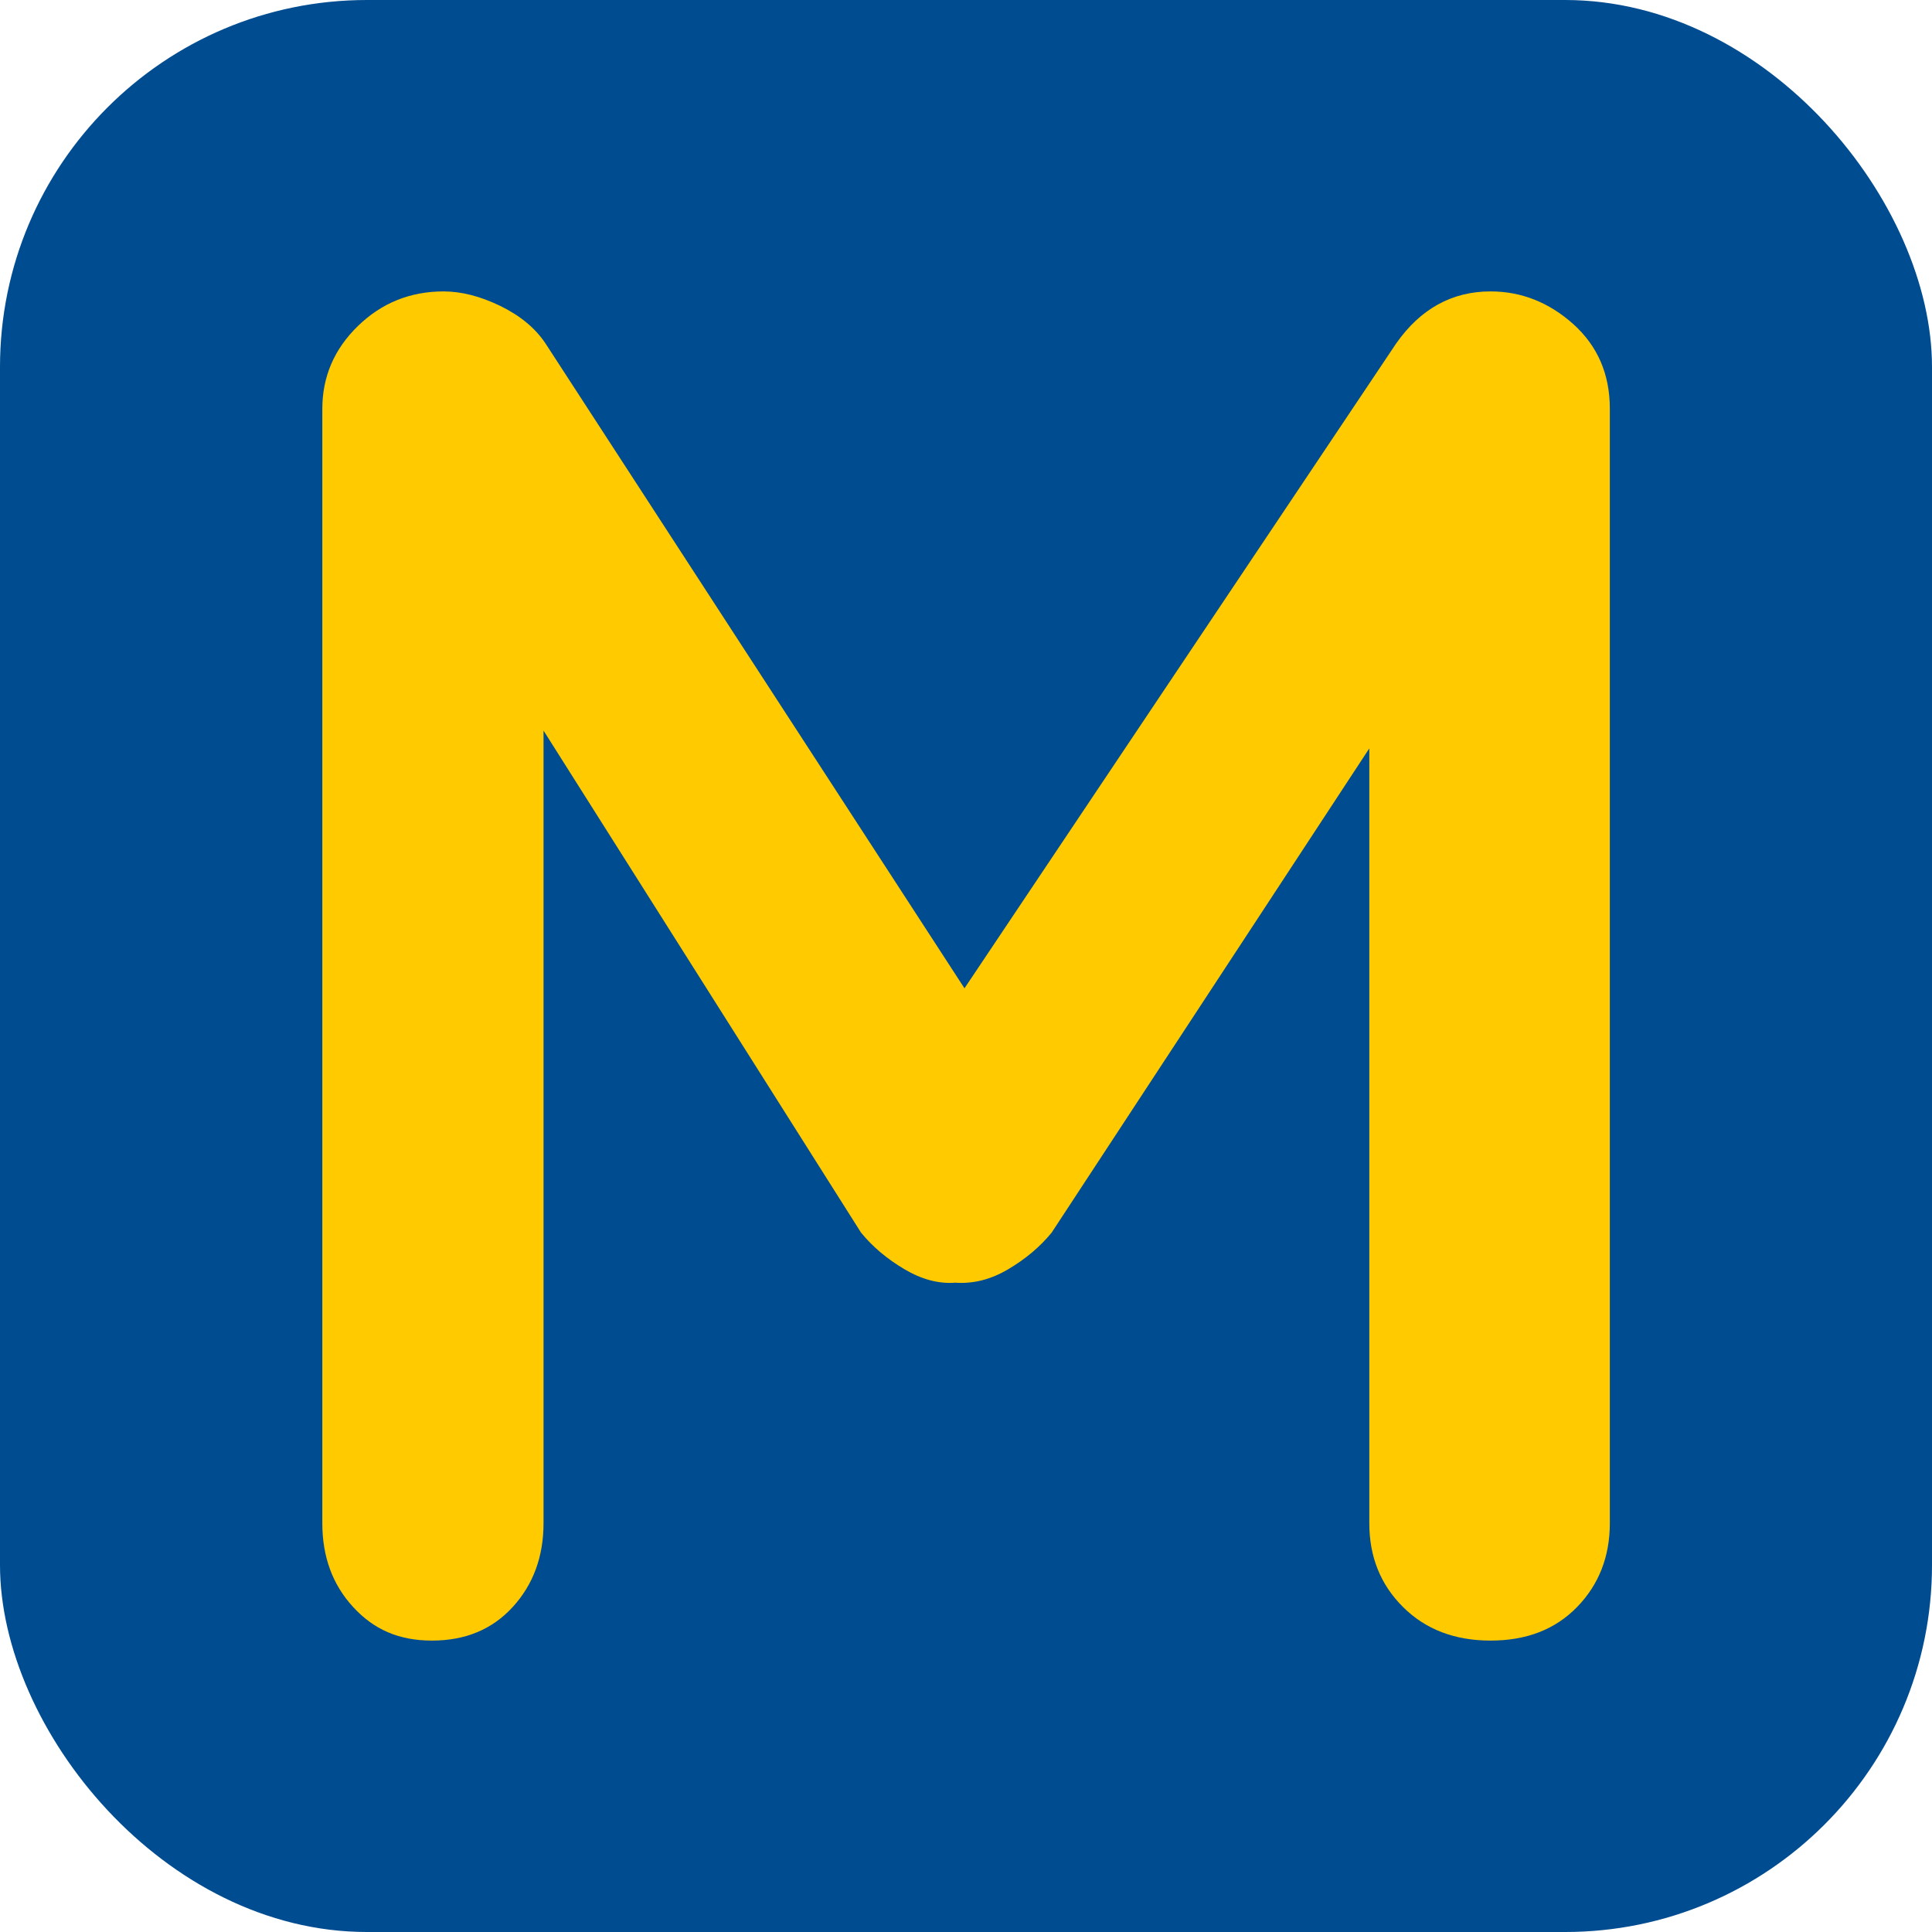
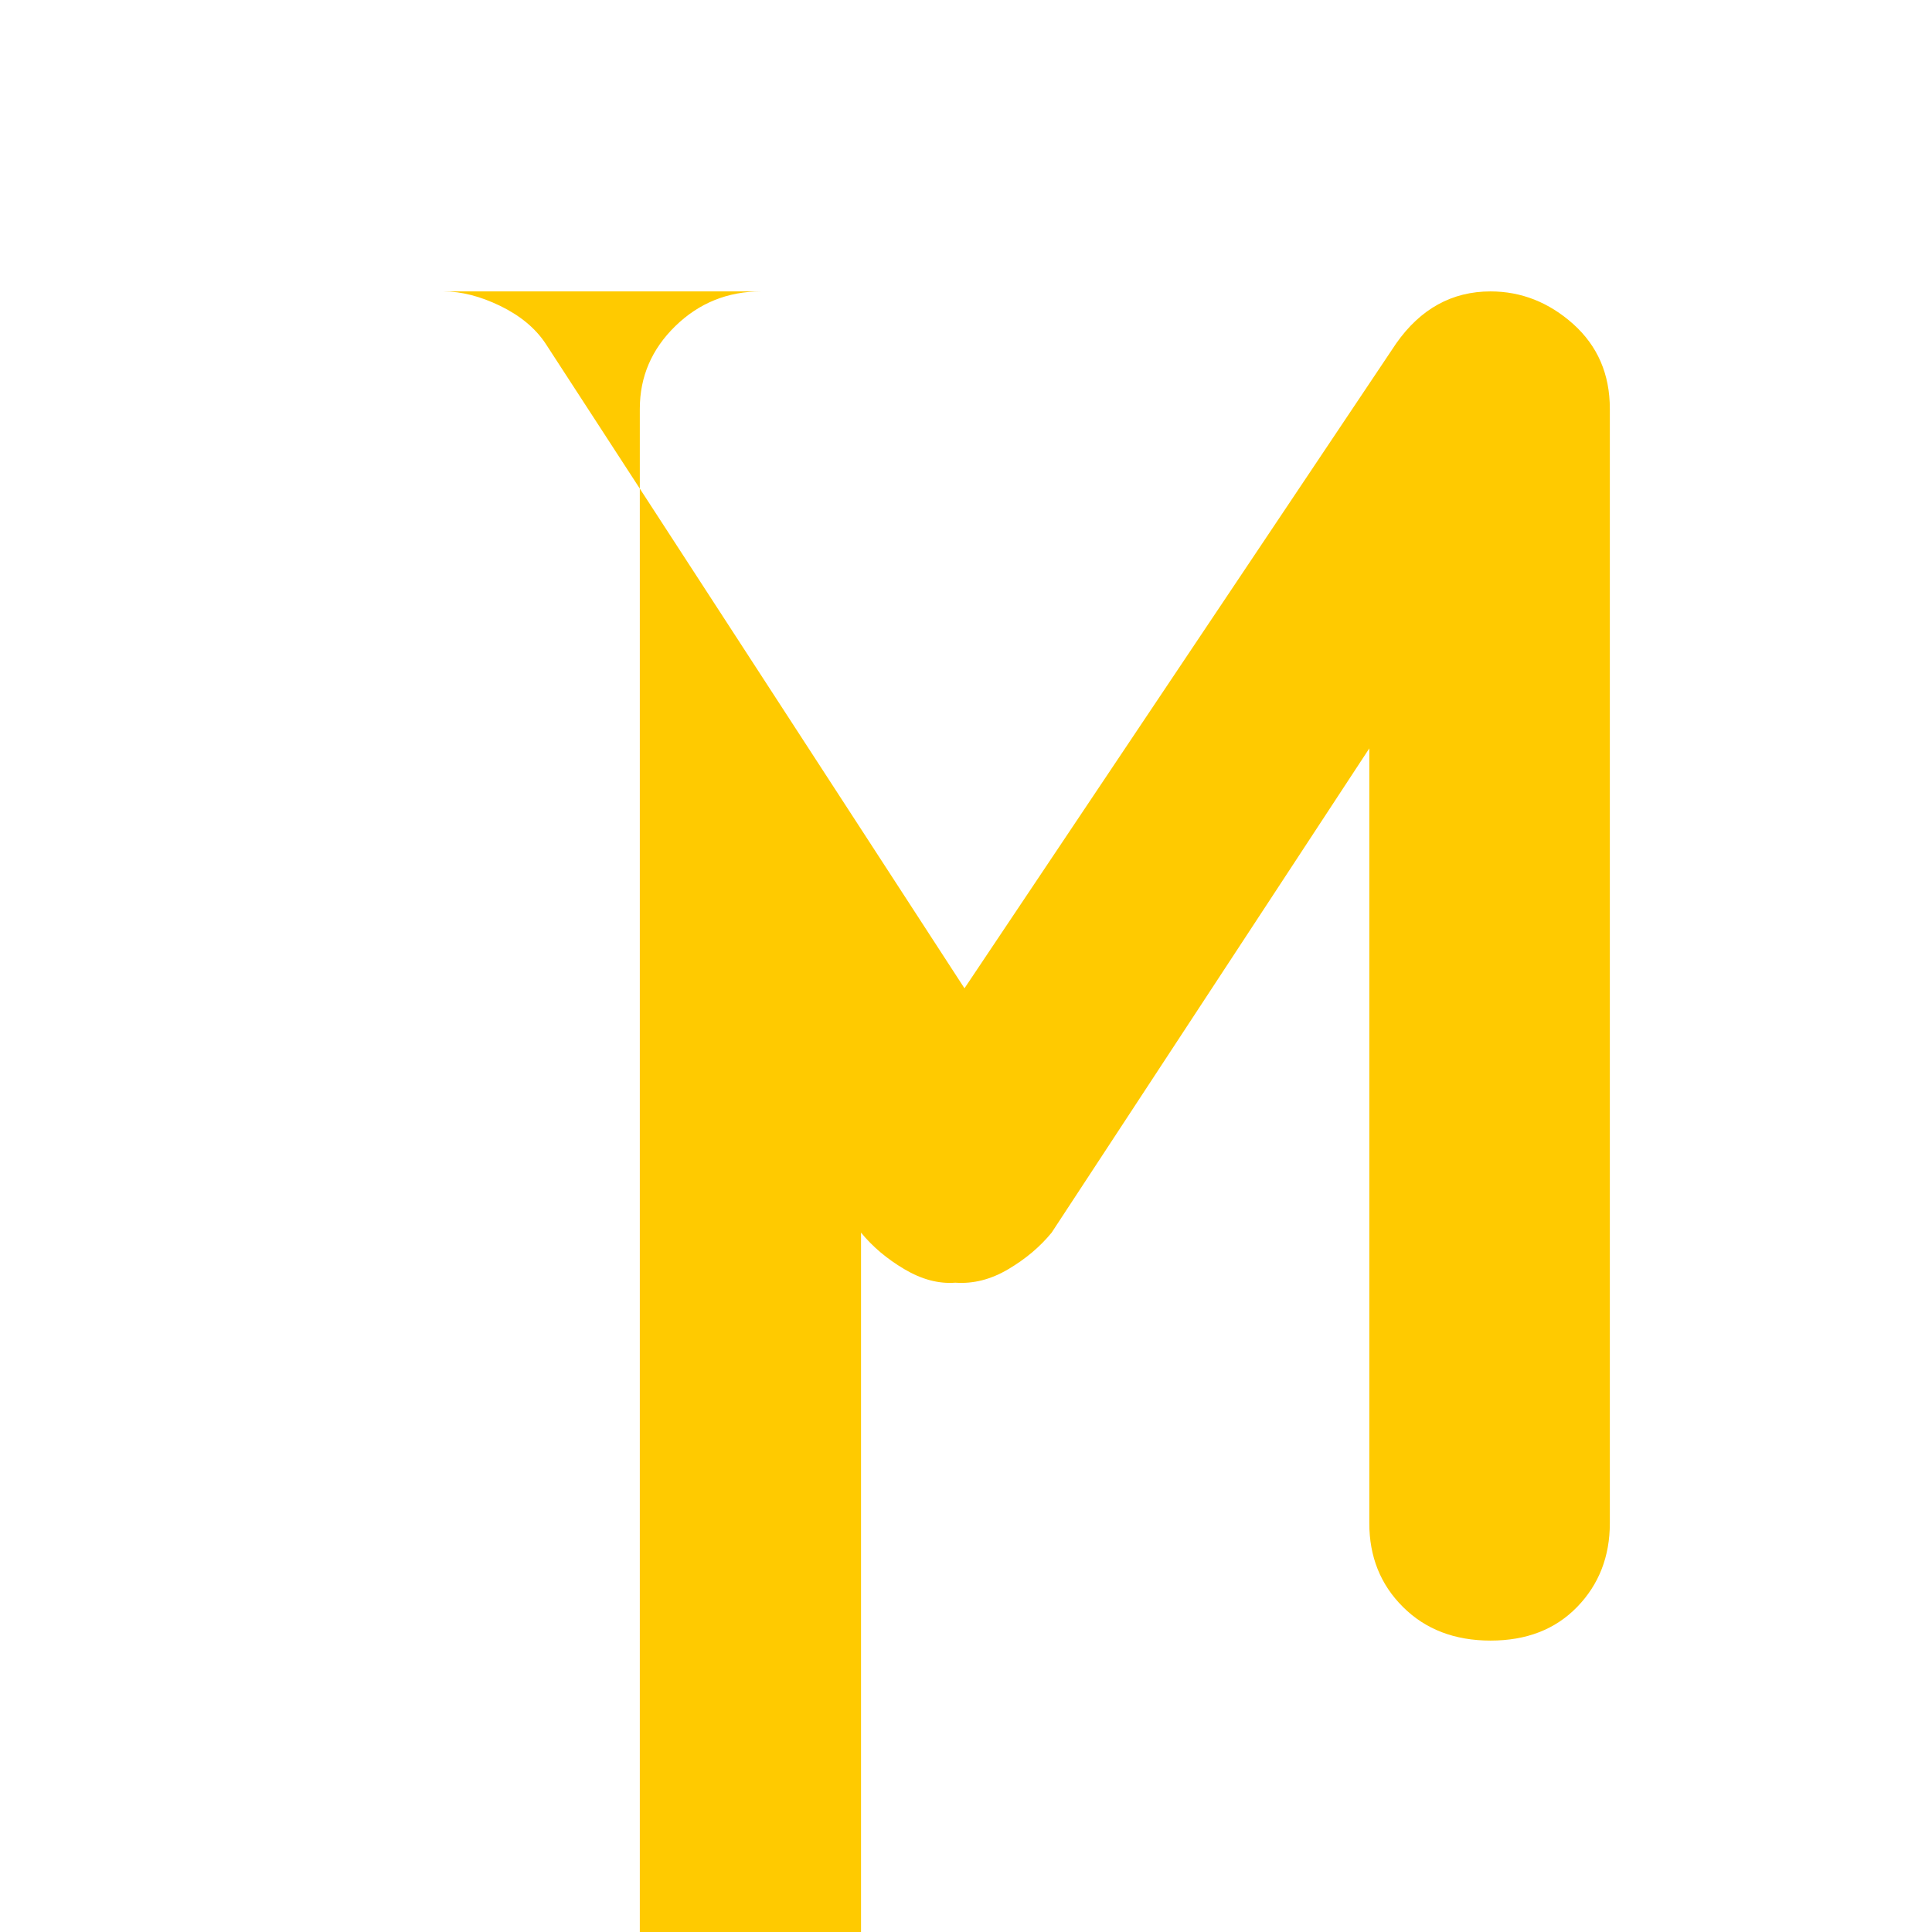
<svg xmlns="http://www.w3.org/2000/svg" id="Layer_2" viewBox="0 0 120 120">
  <g id="Layer_1-2" data-name="Layer_1">
-     <rect width="120" height="120" rx="22.79" ry="22.79" fill="#004c91" />
-     <path d="M27.54,18.1c1.12,0,2.29.3,3.53.9,1.23.6,2.17,1.37,2.81,2.33l29.05,44.71-5.98-.24,29.77-44.47c1.51-2.15,3.47-3.23,5.86-3.23,1.91,0,3.63.68,5.14,2.03,1.51,1.36,2.27,3.11,2.27,5.26v69.22c0,2.07-.68,3.81-2.03,5.2-1.36,1.4-3.15,2.09-5.38,2.09s-4.05-.7-5.44-2.09c-1.4-1.39-2.09-3.13-2.09-5.2v-56.31l4.66,1.08-24.39,37.18c-.72.88-1.61,1.63-2.69,2.27-1.08.64-2.17.92-3.29.84-1.04.08-2.09-.2-3.17-.84-1.08-.64-1.97-1.39-2.69-2.27l-22.83-36.1,3.11-6.34v60.49c0,2.07-.64,3.81-1.91,5.2-1.28,1.4-2.95,2.09-5.02,2.09s-3.63-.7-4.9-2.09c-1.28-1.39-1.91-3.13-1.91-5.2V25.39c0-1.99.74-3.71,2.21-5.14,1.47-1.43,3.25-2.15,5.32-2.15Z" fill="#ffca00" />
+     <path d="M27.54,18.1c1.12,0,2.29.3,3.53.9,1.23.6,2.17,1.37,2.81,2.33l29.05,44.71-5.98-.24,29.77-44.47c1.51-2.15,3.47-3.23,5.86-3.23,1.91,0,3.63.68,5.14,2.03,1.51,1.36,2.27,3.11,2.27,5.26v69.22c0,2.07-.68,3.81-2.03,5.2-1.36,1.4-3.15,2.09-5.38,2.09s-4.05-.7-5.44-2.09c-1.4-1.39-2.09-3.13-2.09-5.2v-56.31l4.66,1.08-24.39,37.18c-.72.88-1.61,1.63-2.69,2.27-1.08.64-2.17.92-3.29.84-1.04.08-2.09-.2-3.17-.84-1.08-.64-1.97-1.39-2.69-2.27v60.49c0,2.07-.64,3.81-1.91,5.2-1.28,1.4-2.95,2.09-5.02,2.09s-3.63-.7-4.9-2.09c-1.28-1.39-1.91-3.13-1.91-5.2V25.39c0-1.99.74-3.71,2.21-5.14,1.47-1.43,3.25-2.15,5.32-2.15Z" fill="#ffca00" />
  </g>
</svg>